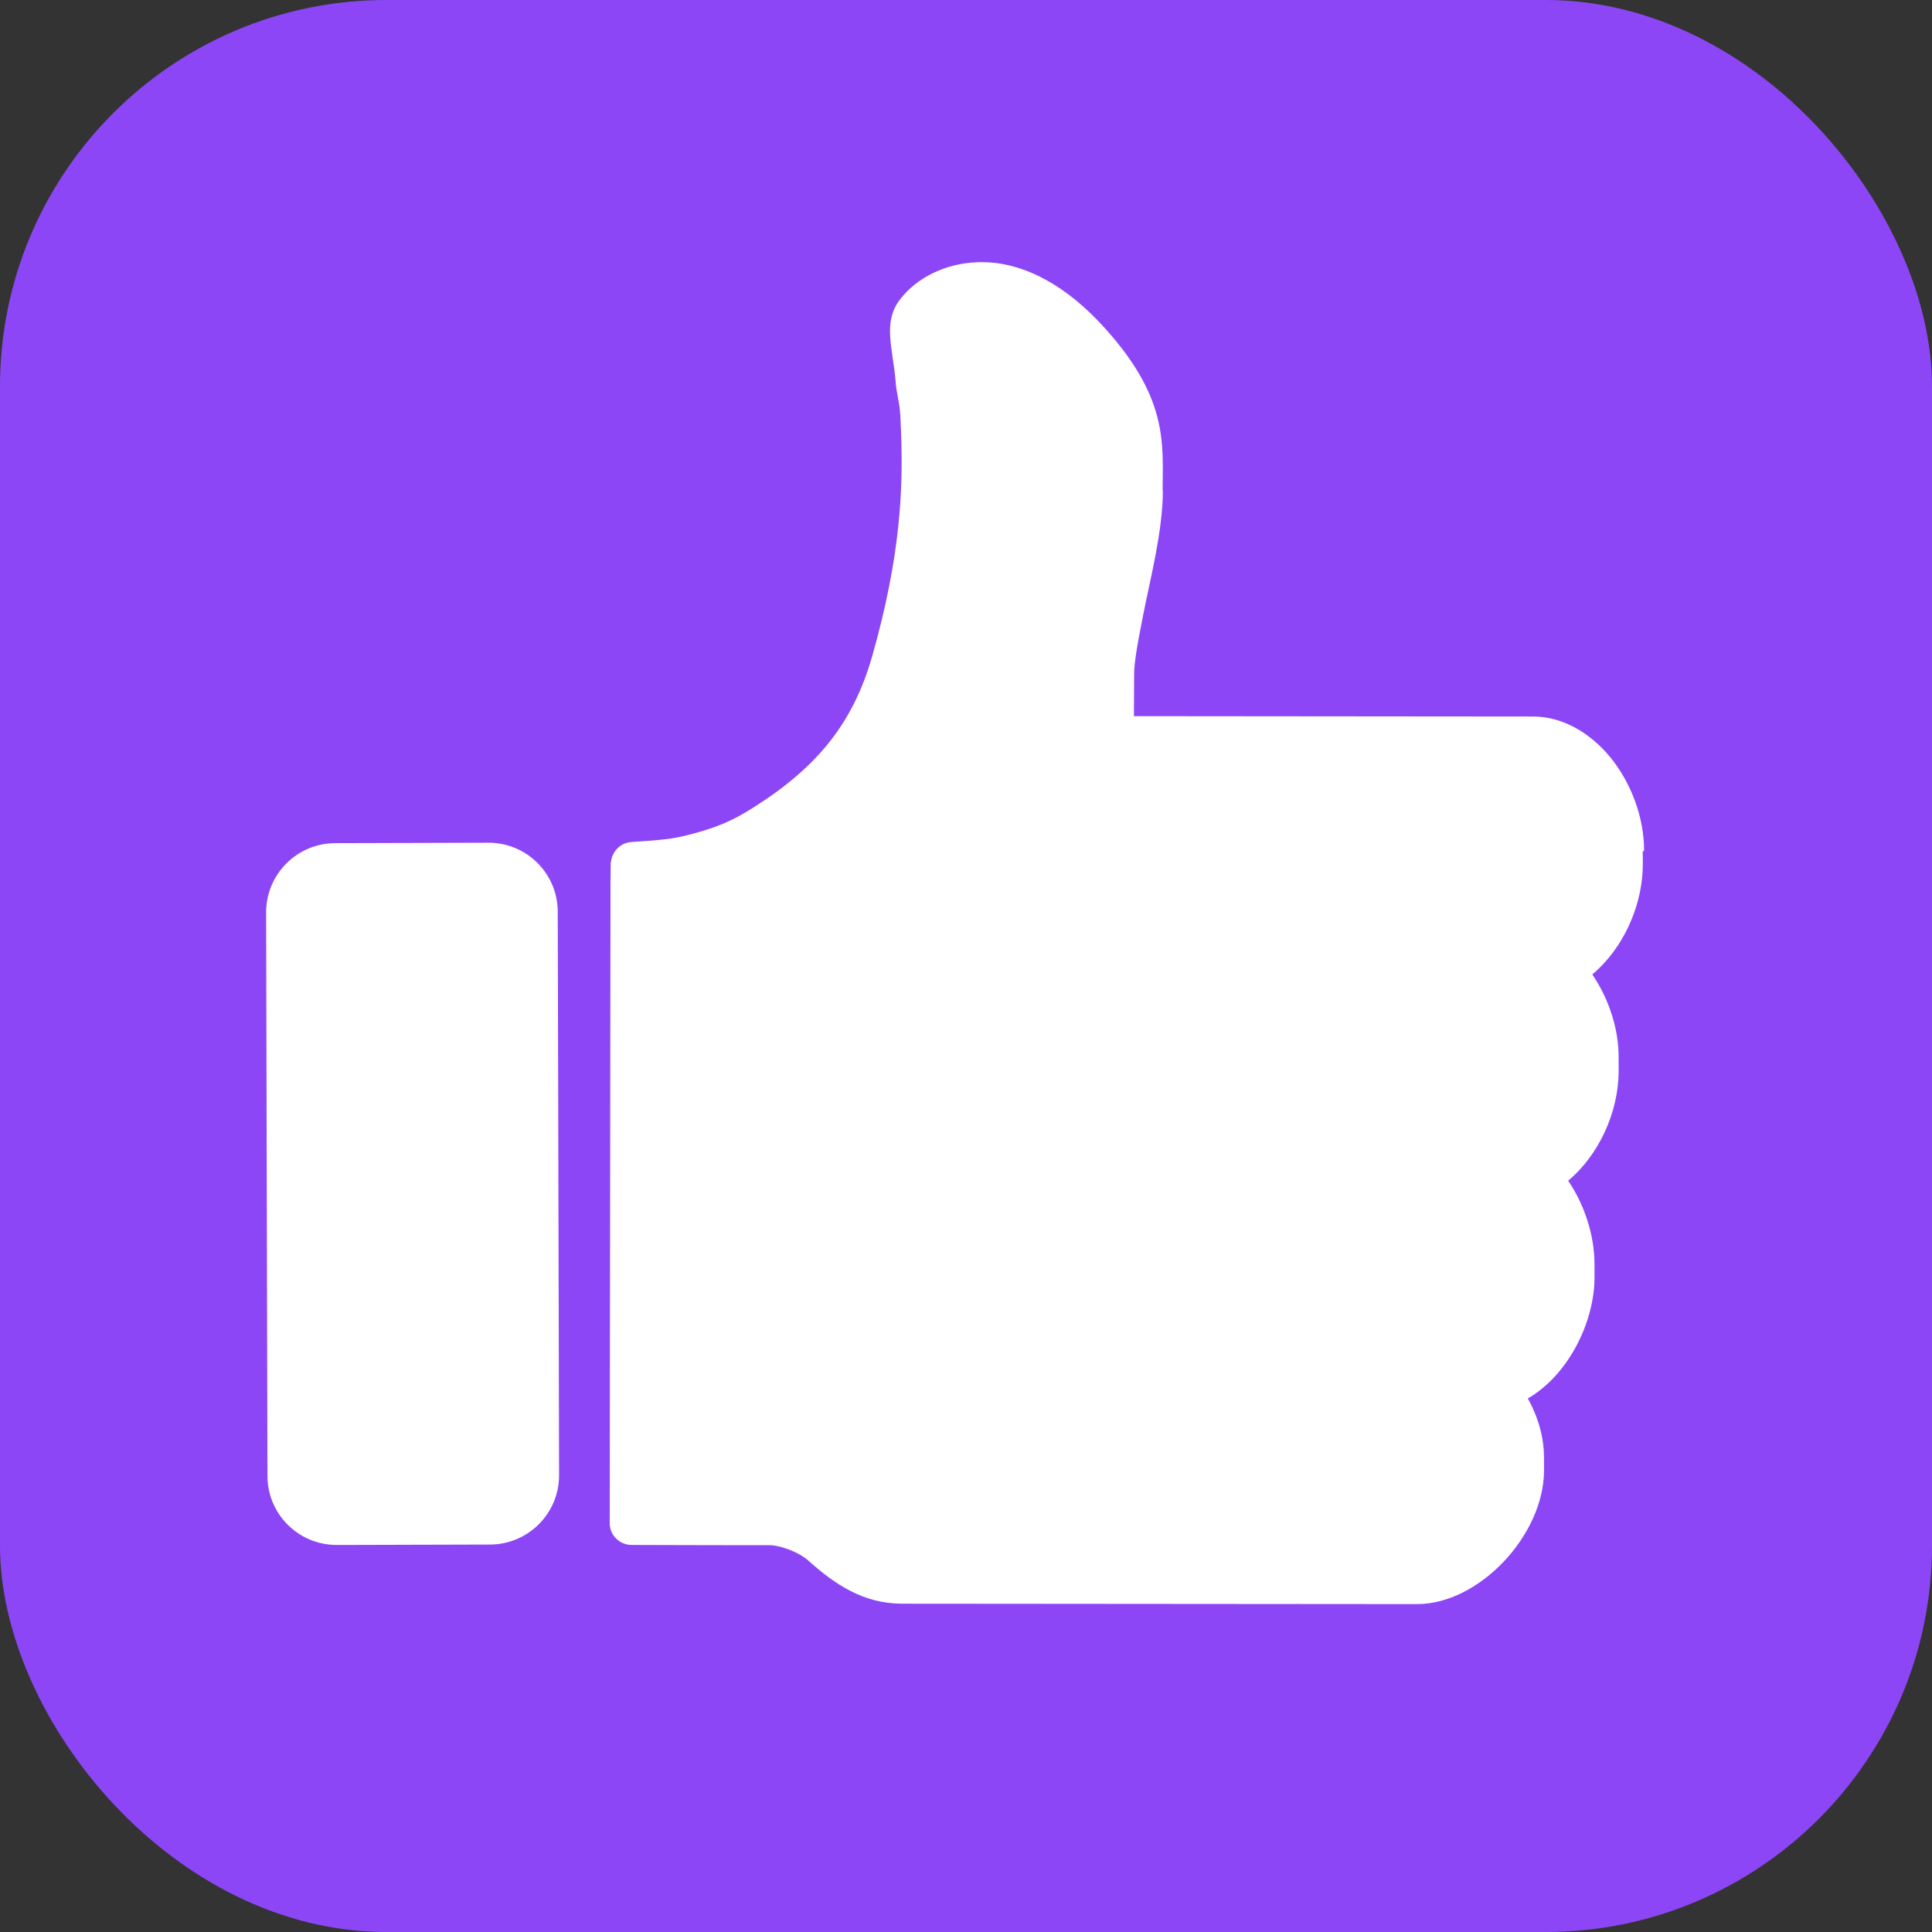
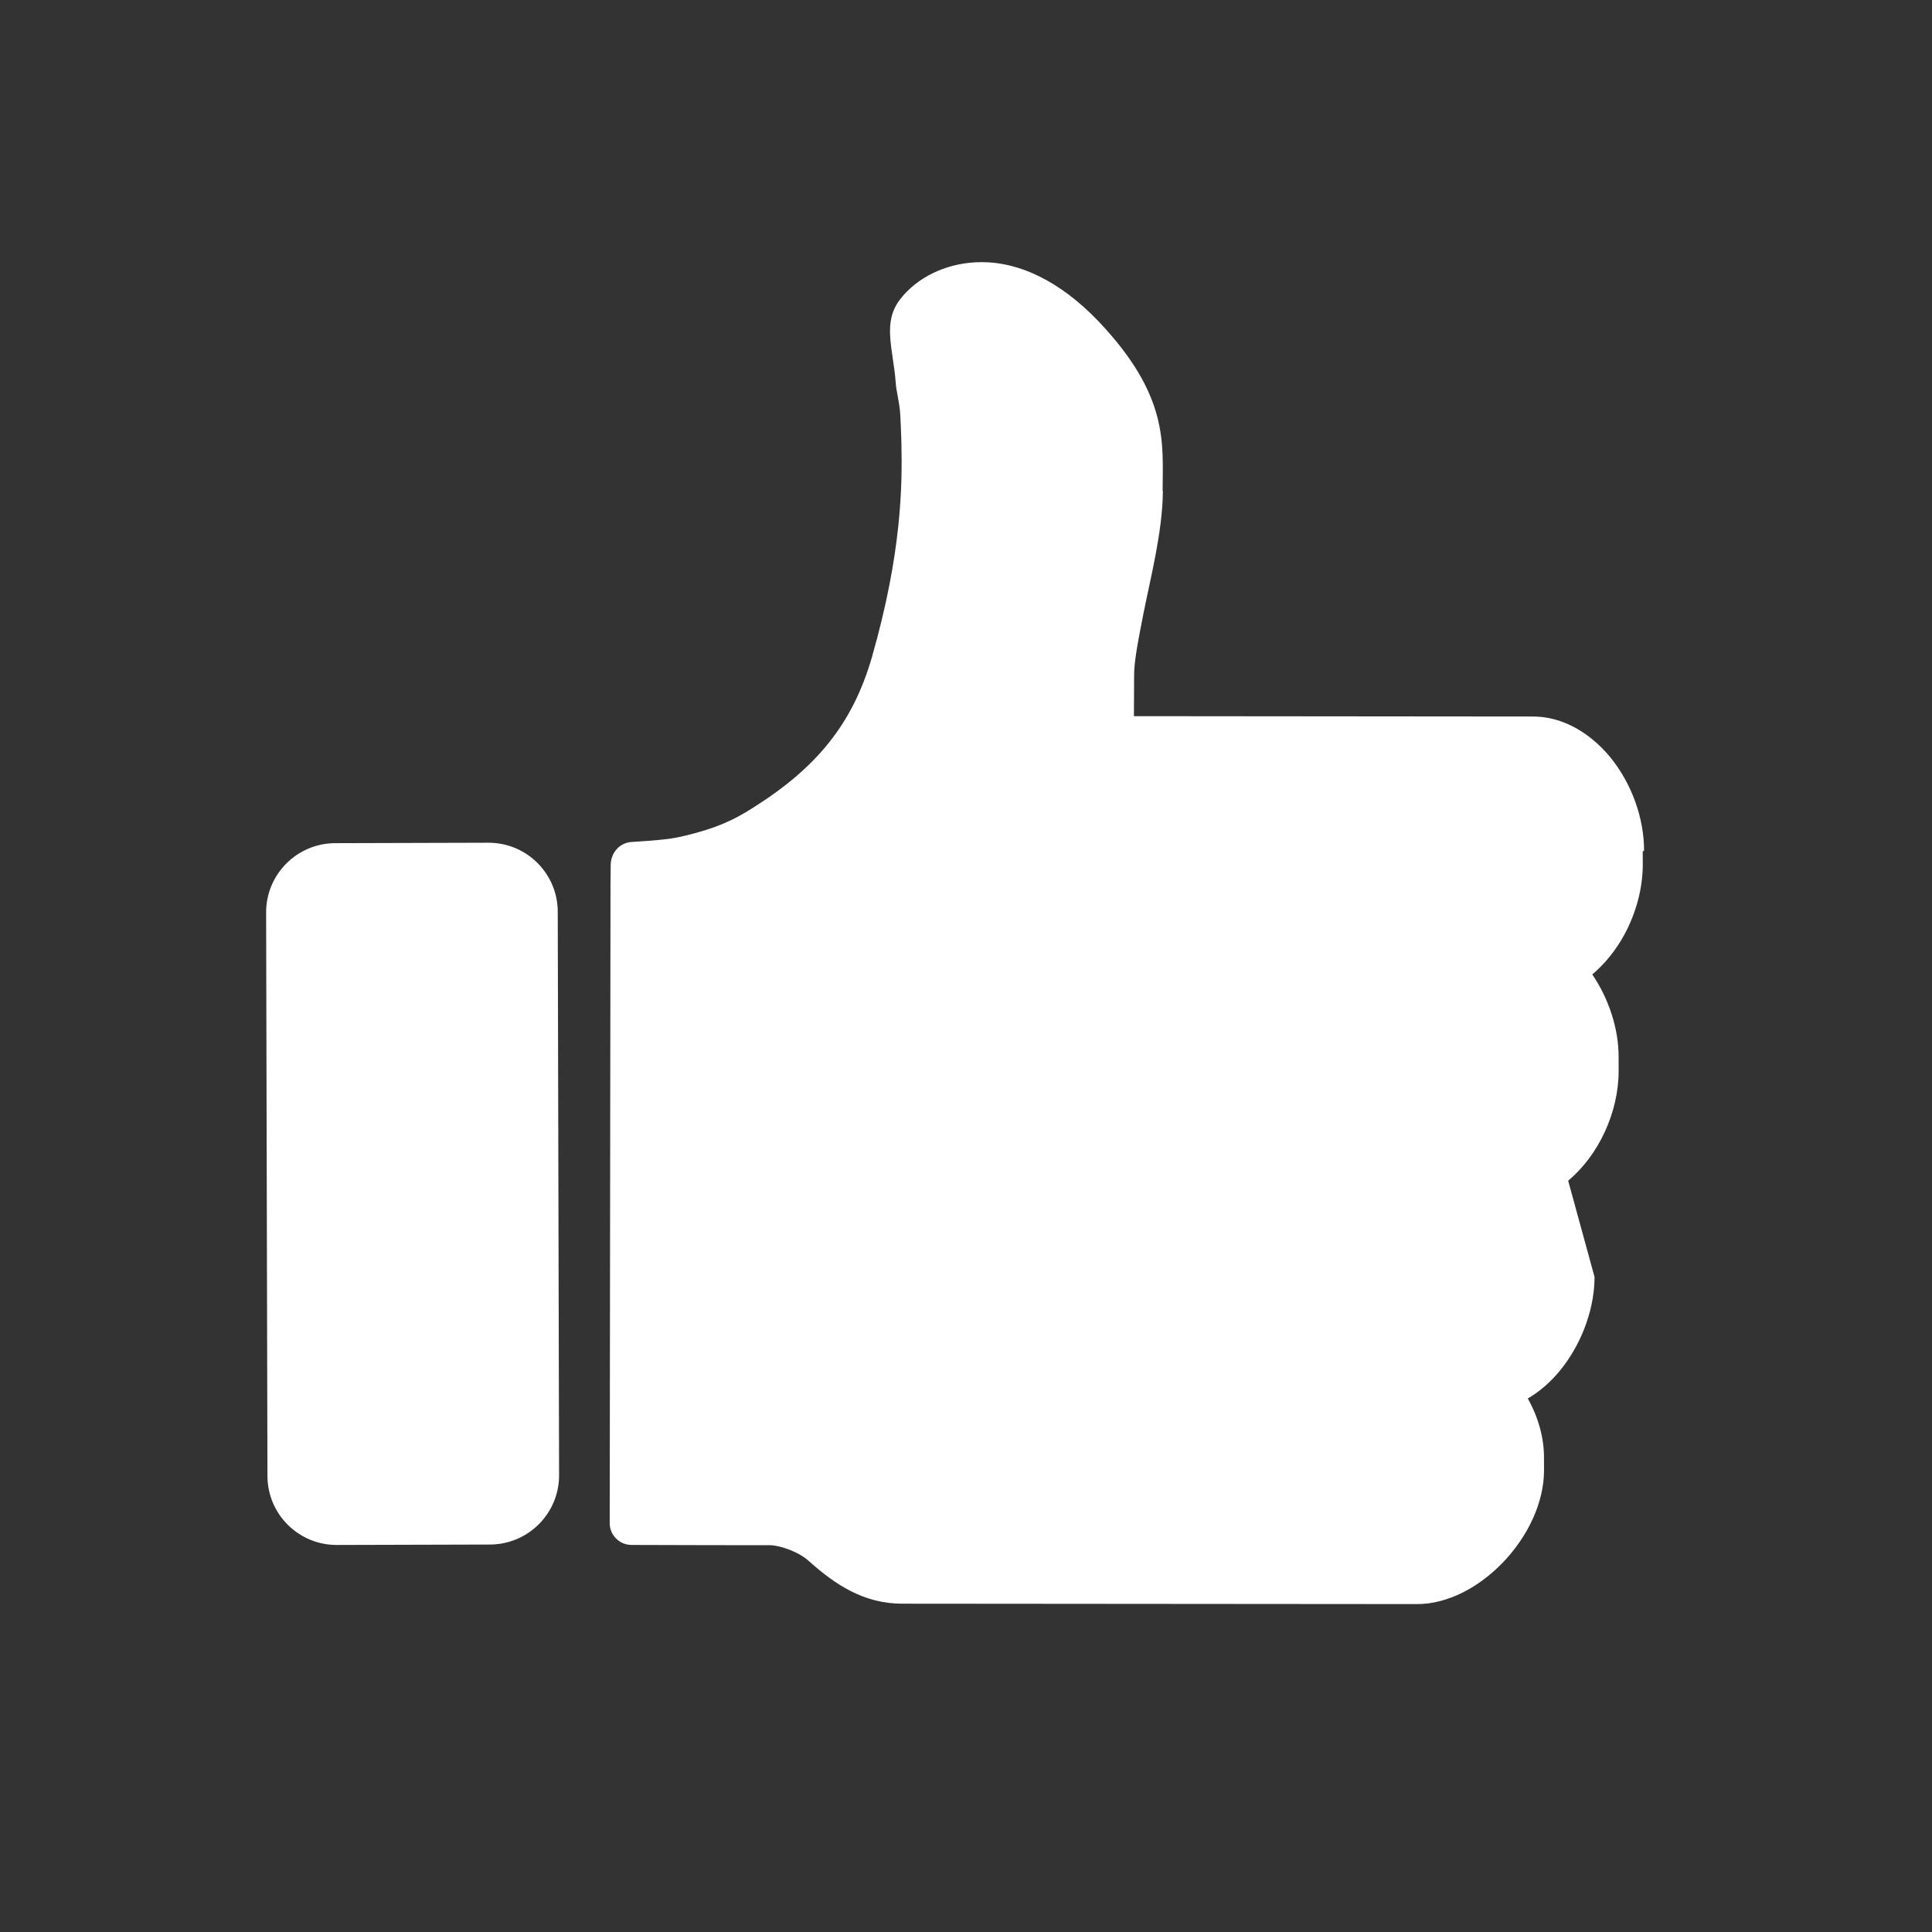
<svg xmlns="http://www.w3.org/2000/svg" width="160" height="160" viewBox="0 0 160 160" fill="none">
  <rect x="0" y="0" width="160" height="160" fill="#333333" stroke="none" />
-   <rect width="160" height="160" rx="32" fill="#8D46F6" />
-   <path d="M136.045 70.505L136.049 71.583C136.047 73.596 135.477 75.642 134.529 77.39C133.834 78.674 132.916 79.815 131.868 80.699C133.235 82.715 134.063 85.213 134.047 87.588L134.05 88.666C134.048 92.166 132.371 95.684 129.87 97.782C131.236 99.799 132.041 102.301 132.049 104.672L132.052 105.749C132.056 109.487 129.899 113.857 126.526 115.816C127.415 117.413 127.864 119.085 127.867 120.69L127.87 121.768C127.864 127.162 122.457 132.864 117.342 132.844L74.7 132.81C71.532 132.807 69.161 131.232 66.965 129.26C66.092 128.474 64.514 127.967 63.77 127.967C62.81 127.968 55.515 127.962 52.297 127.945C51.791 127.939 51.364 127.748 51.026 127.417C50.687 127.086 50.488 126.628 50.494 126.123L50.559 73.263C50.559 73.263 50.567 72.447 50.575 71.631C50.586 70.621 51.31 69.787 52.305 69.73C52.731 69.706 53.181 69.676 53.675 69.636C54.875 69.533 55.586 69.493 56.813 69.192C59.269 68.59 60.732 67.948 62.386 66.879C67.658 63.557 70.626 59.914 72.214 54.404C74.668 45.821 74.734 40.27 74.649 36.598C74.629 35.764 74.588 35.054 74.559 34.39C74.499 33.277 74.233 32.522 74.174 31.625C73.95 28.823 73.063 26.699 74.549 24.782C75.942 22.982 78.257 21.86 80.769 21.724C82.19 21.643 84.041 21.872 86.152 22.93C87.667 23.69 89.297 24.856 90.993 26.63C96.823 32.792 96.289 36.699 96.284 40.607L96.304 40.698C96.276 44.084 95.255 47.957 94.675 50.915C94.276 52.971 93.911 54.755 93.922 55.975L93.907 59.309L126.903 59.339C128.749 59.33 130.423 60.055 131.833 61.198C132.391 61.648 132.884 62.135 133.348 62.702C135.104 64.846 136.161 67.723 136.155 70.457L136.045 70.505Z" fill="white" />
+   <path d="M136.045 70.505L136.049 71.583C136.047 73.596 135.477 75.642 134.529 77.39C133.834 78.674 132.916 79.815 131.868 80.699C133.235 82.715 134.063 85.213 134.047 87.588L134.05 88.666C134.048 92.166 132.371 95.684 129.87 97.782L132.052 105.749C132.056 109.487 129.899 113.857 126.526 115.816C127.415 117.413 127.864 119.085 127.867 120.69L127.87 121.768C127.864 127.162 122.457 132.864 117.342 132.844L74.7 132.81C71.532 132.807 69.161 131.232 66.965 129.26C66.092 128.474 64.514 127.967 63.77 127.967C62.81 127.968 55.515 127.962 52.297 127.945C51.791 127.939 51.364 127.748 51.026 127.417C50.687 127.086 50.488 126.628 50.494 126.123L50.559 73.263C50.559 73.263 50.567 72.447 50.575 71.631C50.586 70.621 51.31 69.787 52.305 69.73C52.731 69.706 53.181 69.676 53.675 69.636C54.875 69.533 55.586 69.493 56.813 69.192C59.269 68.59 60.732 67.948 62.386 66.879C67.658 63.557 70.626 59.914 72.214 54.404C74.668 45.821 74.734 40.27 74.649 36.598C74.629 35.764 74.588 35.054 74.559 34.39C74.499 33.277 74.233 32.522 74.174 31.625C73.95 28.823 73.063 26.699 74.549 24.782C75.942 22.982 78.257 21.86 80.769 21.724C82.19 21.643 84.041 21.872 86.152 22.93C87.667 23.69 89.297 24.856 90.993 26.63C96.823 32.792 96.289 36.699 96.284 40.607L96.304 40.698C96.276 44.084 95.255 47.957 94.675 50.915C94.276 52.971 93.911 54.755 93.922 55.975L93.907 59.309L126.903 59.339C128.749 59.33 130.423 60.055 131.833 61.198C132.391 61.648 132.884 62.135 133.348 62.702C135.104 64.846 136.161 67.723 136.155 70.457L136.045 70.505Z" fill="white" />
  <path d="M40.443 69.791L27.759 69.827C24.593 69.836 22.032 72.408 22.039 75.571L22.149 122.236C22.157 125.399 24.73 127.956 27.897 127.947L40.581 127.912C43.747 127.902 46.308 125.331 46.301 122.167L46.19 75.503C46.183 72.339 43.61 69.782 40.443 69.791Z" fill="white" />
</svg>